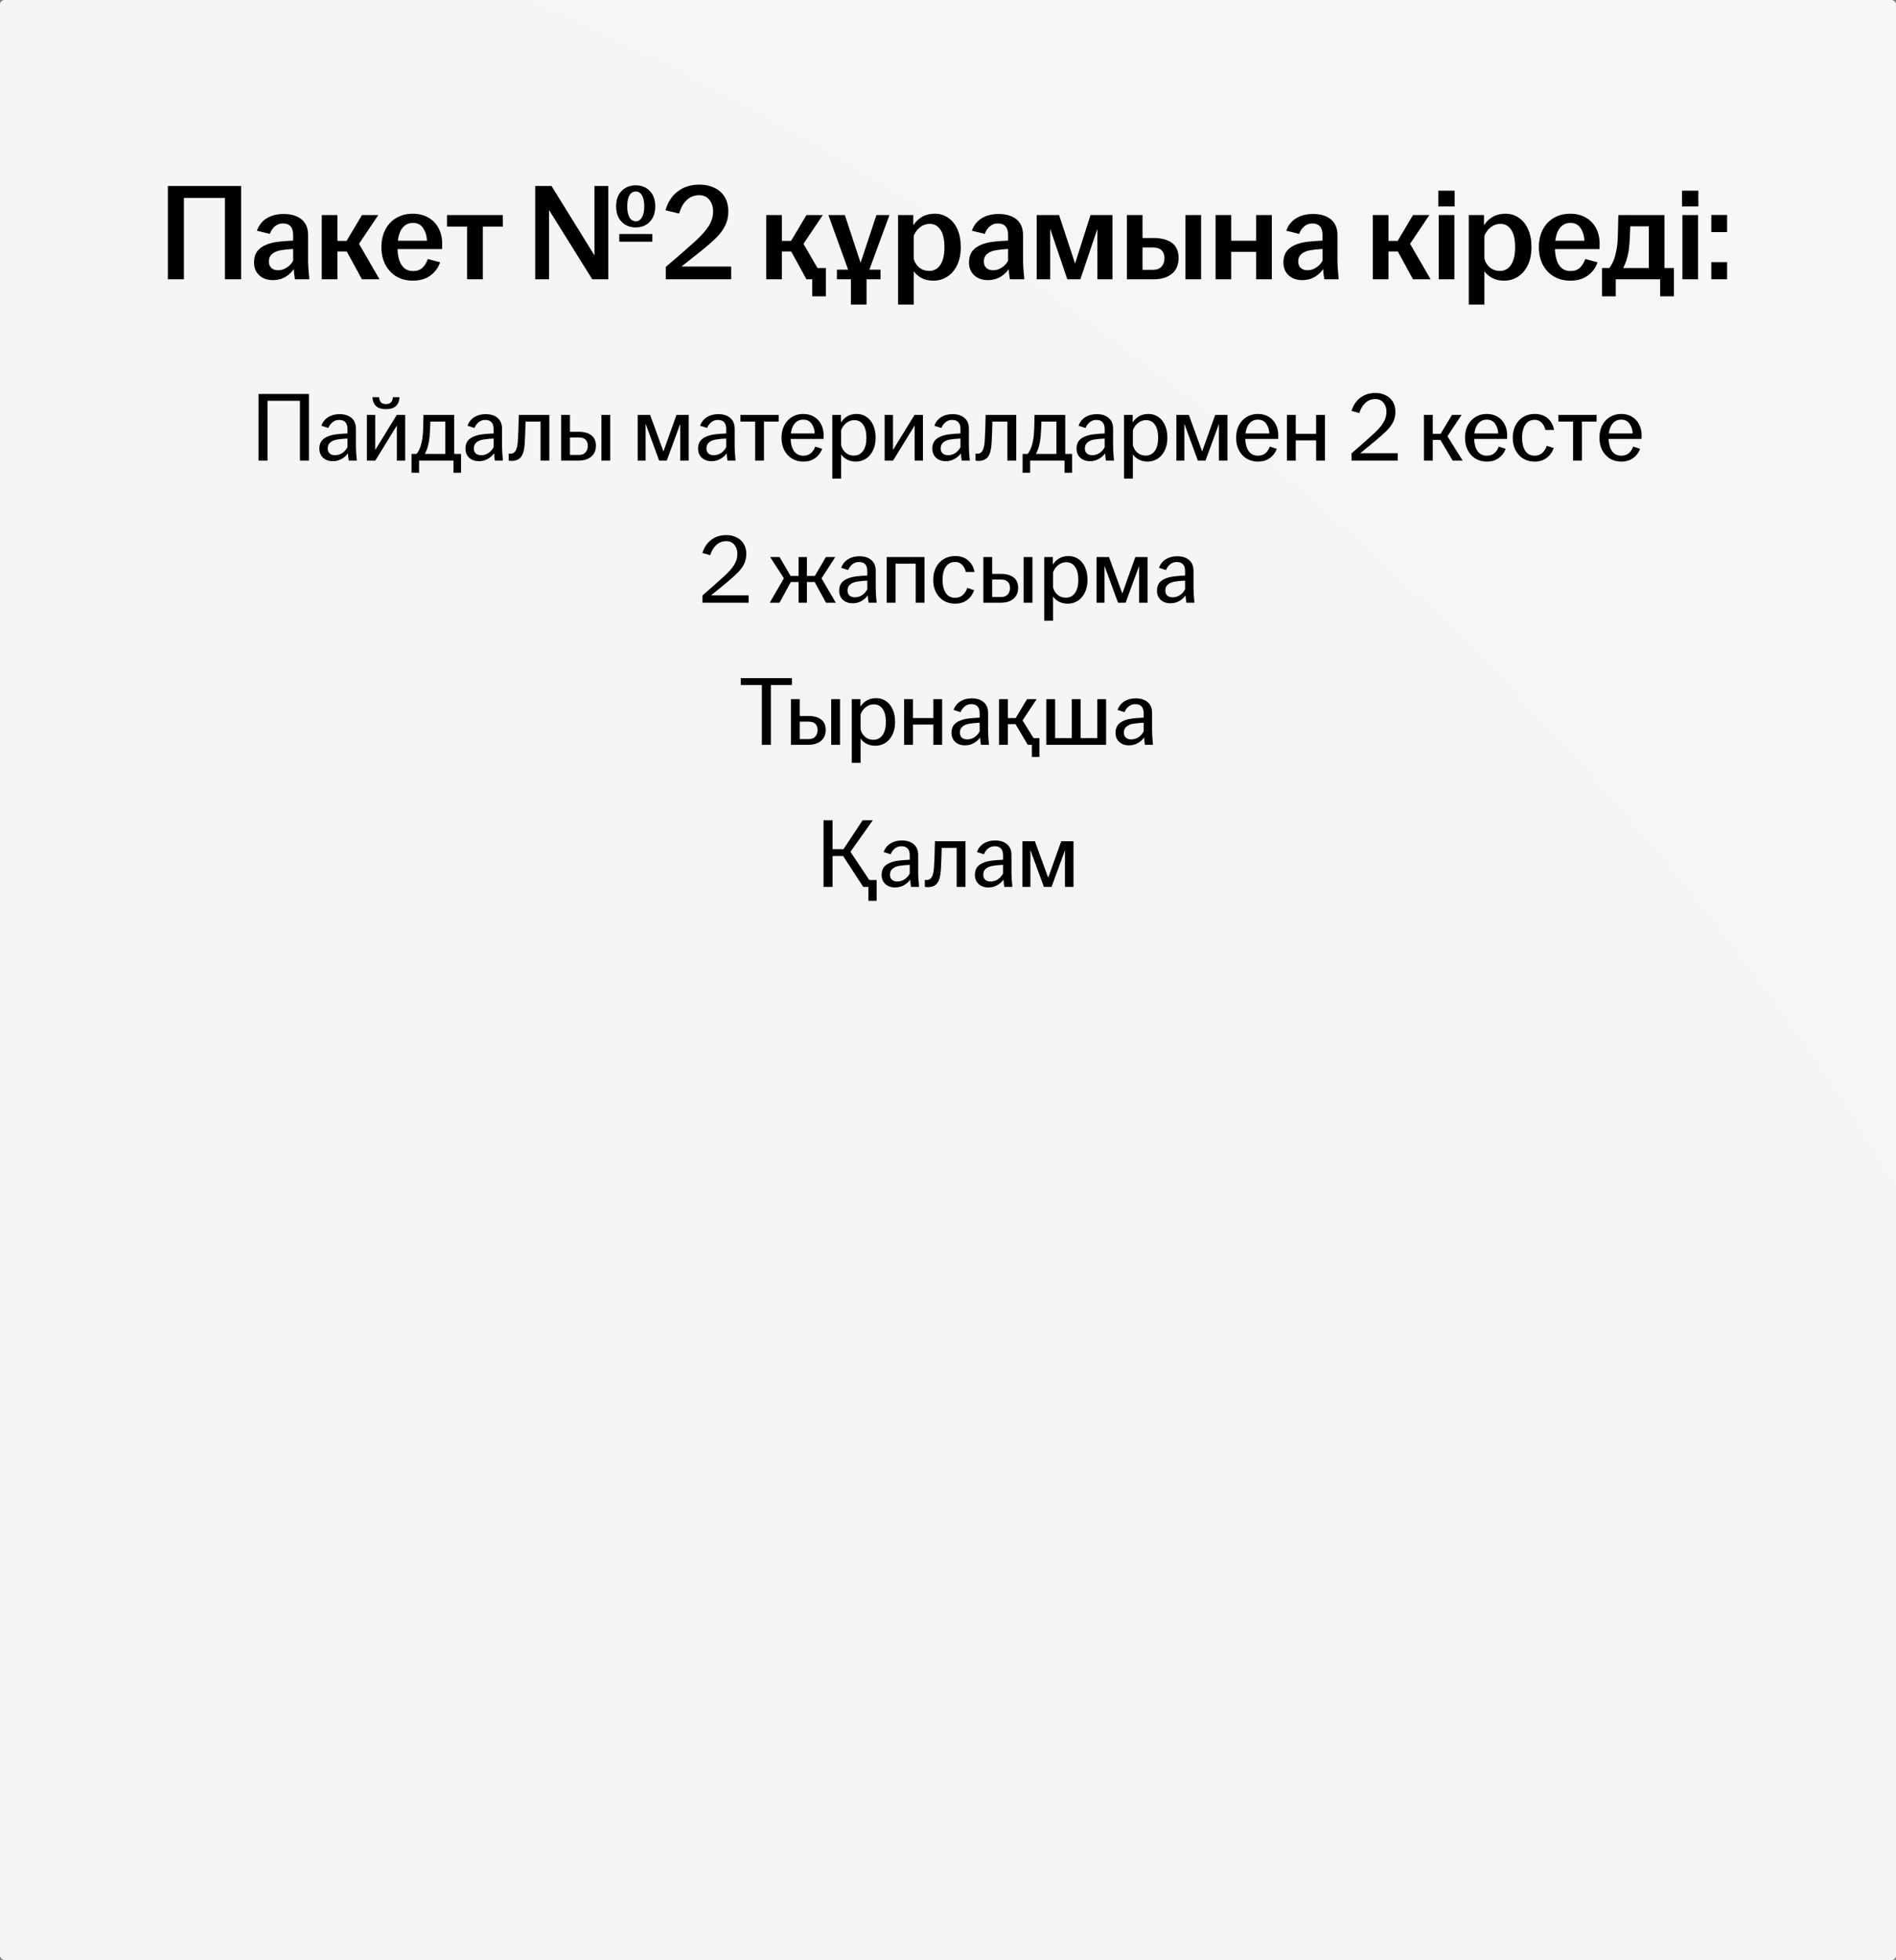
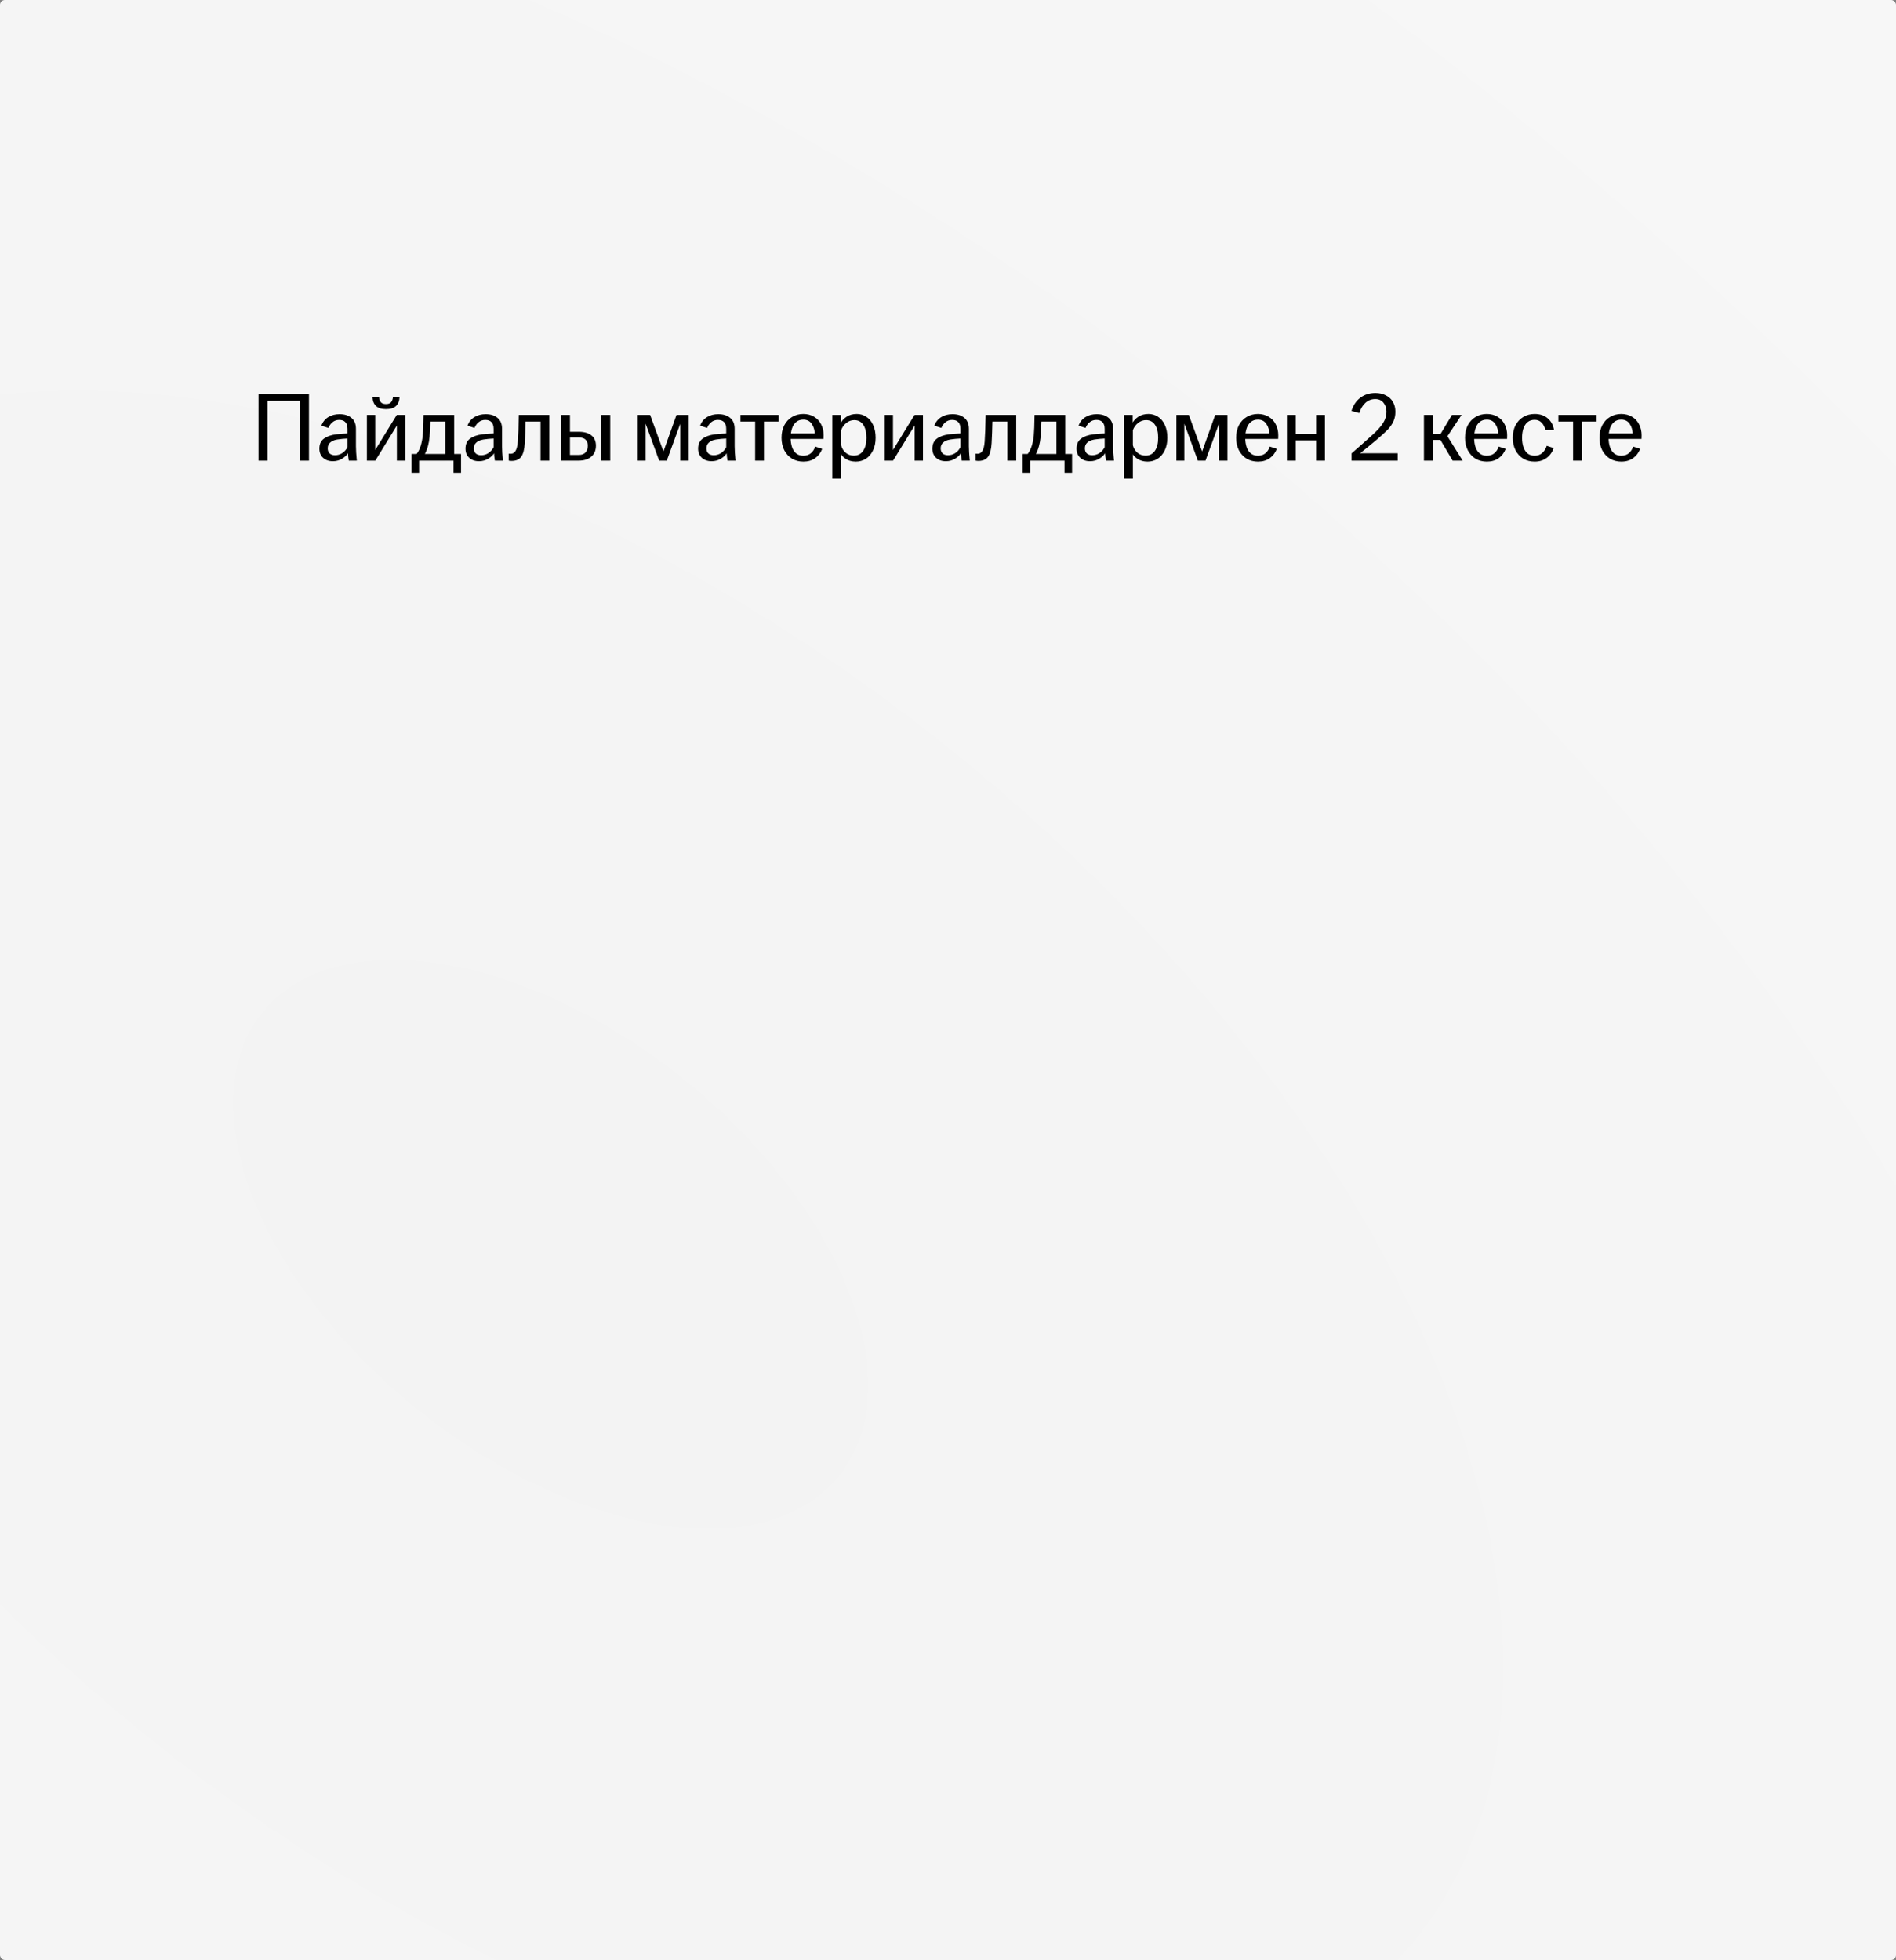
<svg xmlns="http://www.w3.org/2000/svg" width="387" height="400" viewBox="0 0 387 400" fill="none">
  <rect x="0" y="0" width="387" height="400" fill="#808080" stroke="none" />
  <g clip-path="url(#clip0_7317_14595)">
-     <rect width="387" height="400" rx="1" fill="url(#paint0_radial_7317_14595)" />
    <rect width="387" height="400" rx="1" fill="url(#paint1_radial_7317_14595)" />
-     <path d="M34.264 37.96H49.216V57H45.912V40.396H37.54V57H34.264V37.96ZM55.717 57.168C54.56 57.168 53.626 56.841 52.917 56.188C52.208 55.516 51.853 54.639 51.853 53.556C51.853 52.268 52.292 51.288 53.169 50.616C54.046 49.944 55.278 49.515 56.865 49.328C57.854 49.216 58.844 49.141 59.833 49.104V47.928C59.833 47.144 59.656 46.565 59.301 46.192C58.946 45.8 58.433 45.604 57.761 45.604C57.126 45.604 56.576 45.8 56.109 46.192C55.642 46.584 55.297 47.097 55.073 47.732L52.441 47.088C52.833 45.968 53.505 45.119 54.457 44.54C55.409 43.961 56.557 43.672 57.901 43.672C59.432 43.672 60.645 44.036 61.541 44.764C62.437 45.492 62.885 46.565 62.885 47.984V53.052C62.885 54.023 62.969 55.339 63.137 57H60.197C60.048 56.123 59.964 55.329 59.945 54.62H60.141C59.749 55.329 59.161 55.936 58.377 56.44C57.593 56.925 56.706 57.168 55.717 57.168ZM56.753 55.152C57.388 55.152 57.976 54.975 58.517 54.62C59.077 54.265 59.516 53.799 59.833 53.22V50.812C59.012 50.849 58.19 50.933 57.369 51.064C56.566 51.195 55.95 51.456 55.521 51.848C55.092 52.221 54.877 52.725 54.877 53.36C54.877 53.92 55.045 54.359 55.381 54.676C55.717 54.993 56.174 55.152 56.753 55.152ZM65.675 43.896H68.867V49.16H70.743L73.879 43.896H77.211L72.871 50.364L73.095 49.44L77.463 57H73.879L70.771 51.316H68.867V57H65.675V43.896ZM84.265 57.28C83.014 57.28 81.904 57 80.933 56.44C79.962 55.861 79.206 55.059 78.665 54.032C78.124 53.005 77.853 51.811 77.853 50.448C77.853 49.067 78.124 47.863 78.665 46.836C79.206 45.809 79.962 45.016 80.933 44.456C81.904 43.896 83.014 43.616 84.265 43.616C85.422 43.616 86.458 43.868 87.373 44.372C88.288 44.876 88.997 45.595 89.501 46.528C90.005 47.461 90.257 48.544 90.257 49.776C90.257 50.261 90.248 50.616 90.229 50.84H80.233V49.132H87.485L87.121 49.972C87.14 49.804 87.149 49.608 87.149 49.384C87.149 48.32 86.906 47.405 86.421 46.64C85.954 45.875 85.245 45.492 84.293 45.492C83.584 45.492 82.986 45.707 82.501 46.136C82.034 46.547 81.689 47.125 81.465 47.872C81.241 48.619 81.129 49.477 81.129 50.448C81.129 51.4 81.241 52.249 81.465 52.996C81.689 53.724 82.034 54.293 82.501 54.704C82.986 55.115 83.584 55.32 84.293 55.32C85.096 55.32 85.74 55.096 86.225 54.648C86.71 54.181 87.074 53.584 87.317 52.856L89.837 53.528C89.445 54.667 88.764 55.581 87.793 56.272C86.841 56.944 85.665 57.28 84.265 57.28ZM95.332 46.248H91.244V43.896H102.64V46.248H98.552V57H95.332V46.248ZM109.241 37.96H112.573L122.261 53.612H121.337V37.96H124.165V57H120.889L111.313 41.656H112.069V57H109.241V37.96ZM126.405 47.76H133.153V49.328H126.405V47.76ZM129.765 46.416C128.607 46.416 127.646 46.033 126.881 45.268C126.134 44.503 125.761 43.448 125.761 42.104C125.761 40.76 126.134 39.715 126.881 38.968C127.646 38.203 128.607 37.82 129.765 37.82C130.941 37.82 131.893 38.203 132.621 38.968C133.367 39.715 133.741 40.76 133.741 42.104C133.741 43.448 133.367 44.503 132.621 45.268C131.893 46.033 130.941 46.416 129.765 46.416ZM129.765 45.156C130.306 45.156 130.726 44.895 131.025 44.372C131.342 43.849 131.501 43.093 131.501 42.104C131.501 41.115 131.342 40.368 131.025 39.864C130.726 39.341 130.306 39.08 129.765 39.08C129.223 39.08 128.794 39.341 128.477 39.864C128.178 40.368 128.029 41.115 128.029 42.104C128.029 43.093 128.178 43.849 128.477 44.372C128.794 44.895 129.223 45.156 129.765 45.156ZM135.892 54.48C137.964 52.725 139.914 51.027 141.744 49.384C143.106 48.152 144.077 47.069 144.656 46.136C145.253 45.184 145.552 44.185 145.552 43.14C145.552 42.188 145.3 41.404 144.796 40.788C144.292 40.153 143.601 39.836 142.724 39.836C141.716 39.836 140.857 40.172 140.148 40.844C139.457 41.497 138.953 42.412 138.636 43.588L135.836 42.916C136.302 41.255 137.142 39.967 138.356 39.052C139.569 38.137 141.034 37.68 142.752 37.68C143.928 37.68 144.964 37.904 145.86 38.352C146.756 38.781 147.446 39.407 147.932 40.228C148.417 41.049 148.66 42.02 148.66 43.14C148.66 44.167 148.464 45.091 148.072 45.912C147.698 46.733 147.148 47.527 146.42 48.292C145.692 49.039 144.665 49.953 143.34 51.036C142.014 52.1 140.353 53.416 138.356 54.984V54.396H149.248V57H135.892V54.48ZM156.402 43.896H159.594V49.16H161.47L164.606 43.896H167.938L163.598 50.364L163.822 49.44L168.19 57H164.606L161.498 51.316H159.594V57H156.402V43.896ZM165.782 57H164.606L166.006 54.704H168.582V60.472H165.782V57ZM173.68 56.608L169.088 43.896H172.448L176.228 55.376H175.08L178.888 43.896H181.548L176.872 56.608V62.152H173.68V56.608ZM170.824 55.04H179.728V57H170.824V55.04ZM183.308 43.896H186.416V46.444H186.164C186.556 45.623 187.144 44.951 187.928 44.428C188.731 43.887 189.702 43.616 190.84 43.616C191.811 43.616 192.698 43.887 193.5 44.428C194.303 44.951 194.938 45.725 195.404 46.752C195.871 47.779 196.104 49.011 196.104 50.448C196.104 51.885 195.852 53.117 195.348 54.144C194.844 55.171 194.163 55.955 193.304 56.496C192.464 57.019 191.531 57.28 190.504 57.28C189.44 57.28 188.516 57.028 187.732 56.524C186.948 56.001 186.407 55.367 186.108 54.62H186.5V62.152H183.308V43.896ZM189.636 55.292C190.626 55.292 191.391 54.881 191.932 54.06C192.492 53.22 192.772 52.016 192.772 50.448C192.772 48.88 192.502 47.695 191.96 46.892C191.438 46.089 190.7 45.688 189.748 45.688C189.039 45.688 188.386 45.921 187.788 46.388C187.21 46.836 186.78 47.415 186.5 48.124V52.828C186.706 53.556 187.088 54.153 187.648 54.62C188.227 55.068 188.89 55.292 189.636 55.292ZM201.651 57.168C200.493 57.168 199.56 56.841 198.851 56.188C198.141 55.516 197.787 54.639 197.787 53.556C197.787 52.268 198.225 51.288 199.103 50.616C199.98 49.944 201.212 49.515 202.799 49.328C203.788 49.216 204.777 49.141 205.767 49.104V47.928C205.767 47.144 205.589 46.565 205.235 46.192C204.88 45.8 204.367 45.604 203.695 45.604C203.06 45.604 202.509 45.8 202.043 46.192C201.576 46.584 201.231 47.097 201.007 47.732L198.375 47.088C198.767 45.968 199.439 45.119 200.391 44.54C201.343 43.961 202.491 43.672 203.835 43.672C205.365 43.672 206.579 44.036 207.475 44.764C208.371 45.492 208.819 46.565 208.819 47.984V53.052C208.819 54.023 208.903 55.339 209.071 57H206.131C205.981 56.123 205.897 55.329 205.879 54.62H206.075C205.683 55.329 205.095 55.936 204.311 56.44C203.527 56.925 202.64 57.168 201.651 57.168ZM202.687 55.152C203.321 55.152 203.909 54.975 204.451 54.62C205.011 54.265 205.449 53.799 205.767 53.22V50.812C204.945 50.849 204.124 50.933 203.303 51.064C202.5 51.195 201.884 51.456 201.455 51.848C201.025 52.221 200.811 52.725 200.811 53.36C200.811 53.92 200.979 54.359 201.315 54.676C201.651 54.993 202.108 55.152 202.687 55.152ZM211.609 43.896H216.173L220.009 55.516H218.889L222.585 43.896H227.065V57H223.985V45.24H224.489L220.513 57H217.853L213.933 45.436H214.353V57H211.609V43.896ZM230.011 43.896H233.203V48.572H235.443C237.067 48.572 238.327 48.908 239.223 49.58C240.119 50.252 240.567 51.279 240.567 52.66C240.567 54.06 240.11 55.133 239.195 55.88C238.281 56.627 237.03 57 235.443 57H230.011V43.896ZM235.331 55.068C236.097 55.068 236.675 54.853 237.067 54.424C237.478 53.995 237.683 53.416 237.683 52.688C237.683 51.979 237.478 51.437 237.067 51.064C236.675 50.691 236.097 50.504 235.331 50.504H233.203V55.068H235.331ZM241.967 43.896H245.159V57H241.967V43.896ZM248.113 43.896H251.305V49.132H256.401V43.896H259.593V57H256.401V51.4H251.305V57H248.113V43.896ZM265.826 57.168C264.669 57.168 263.736 56.841 263.026 56.188C262.317 55.516 261.962 54.639 261.962 53.556C261.962 52.268 262.401 51.288 263.278 50.616C264.156 49.944 265.388 49.515 266.974 49.328C267.964 49.216 268.953 49.141 269.942 49.104V47.928C269.942 47.144 269.765 46.565 269.41 46.192C269.056 45.8 268.542 45.604 267.87 45.604C267.236 45.604 266.685 45.8 266.218 46.192C265.752 46.584 265.406 47.097 265.182 47.732L262.55 47.088C262.942 45.968 263.614 45.119 264.566 44.54C265.518 43.961 266.666 43.672 268.01 43.672C269.541 43.672 270.754 44.036 271.65 44.764C272.546 45.492 272.994 46.565 272.994 47.984V53.052C272.994 54.023 273.078 55.339 273.246 57H270.306C270.157 56.123 270.073 55.329 270.054 54.62H270.25C269.858 55.329 269.27 55.936 268.486 56.44C267.702 56.925 266.816 57.168 265.826 57.168ZM266.862 55.152C267.497 55.152 268.085 54.975 268.626 54.62C269.186 54.265 269.625 53.799 269.942 53.22V50.812C269.121 50.849 268.3 50.933 267.478 51.064C266.676 51.195 266.06 51.456 265.63 51.848C265.201 52.221 264.986 52.725 264.986 53.36C264.986 53.92 265.154 54.359 265.49 54.676C265.826 54.993 266.284 55.152 266.862 55.152ZM280.214 43.896H283.406V49.16H285.282L288.418 43.896H291.75L287.41 50.364L287.634 49.44L292.002 57H288.418L285.31 51.316H283.406V57H280.214V43.896ZM293.668 43.896H296.86V57H293.668V43.896ZM293.584 38.912H296.916V42.132H293.584V38.912ZM299.793 43.896H302.901V46.444H302.649C303.041 45.623 303.629 44.951 304.413 44.428C305.215 43.887 306.186 43.616 307.325 43.616C308.295 43.616 309.182 43.887 309.985 44.428C310.787 44.951 311.422 45.725 311.889 46.752C312.355 47.779 312.589 49.011 312.589 50.448C312.589 51.885 312.337 53.117 311.833 54.144C311.329 55.171 310.647 55.955 309.789 56.496C308.949 57.019 308.015 57.28 306.989 57.28C305.925 57.28 305.001 57.028 304.217 56.524C303.433 56.001 302.891 55.367 302.593 54.62H302.985V62.152H299.793V43.896ZM306.121 55.292C307.11 55.292 307.875 54.881 308.417 54.06C308.977 53.22 309.257 52.016 309.257 50.448C309.257 48.88 308.986 47.695 308.445 46.892C307.922 46.089 307.185 45.688 306.233 45.688C305.523 45.688 304.87 45.921 304.273 46.388C303.694 46.836 303.265 47.415 302.985 48.124V52.828C303.19 53.556 303.573 54.153 304.133 54.62C304.711 55.068 305.374 55.292 306.121 55.292ZM320.515 57.28C319.264 57.28 318.154 57 317.183 56.44C316.212 55.861 315.456 55.059 314.915 54.032C314.374 53.005 314.103 51.811 314.103 50.448C314.103 49.067 314.374 47.863 314.915 46.836C315.456 45.809 316.212 45.016 317.183 44.456C318.154 43.896 319.264 43.616 320.515 43.616C321.672 43.616 322.708 43.868 323.623 44.372C324.538 44.876 325.247 45.595 325.751 46.528C326.255 47.461 326.507 48.544 326.507 49.776C326.507 50.261 326.498 50.616 326.479 50.84H316.483V49.132H323.735L323.371 49.972C323.39 49.804 323.399 49.608 323.399 49.384C323.399 48.32 323.156 47.405 322.671 46.64C322.204 45.875 321.495 45.492 320.543 45.492C319.834 45.492 319.236 45.707 318.751 46.136C318.284 46.547 317.939 47.125 317.715 47.872C317.491 48.619 317.379 49.477 317.379 50.448C317.379 51.4 317.491 52.249 317.715 52.996C317.939 53.724 318.284 54.293 318.751 54.704C319.236 55.115 319.834 55.32 320.543 55.32C321.346 55.32 321.99 55.096 322.475 54.648C322.96 54.181 323.324 53.584 323.567 52.856L326.087 53.528C325.695 54.667 325.014 55.581 324.043 56.272C323.091 56.944 321.915 57.28 320.515 57.28ZM326.995 54.704H328.479C328.946 54.107 329.31 53.388 329.571 52.548C329.833 51.689 330.019 50.756 330.131 49.748C330.187 49.113 330.225 48.301 330.243 47.312C330.281 46.323 330.309 45.184 330.327 43.896H339.735V54.704H341.667V60.472H338.867V57H329.795V60.472H326.995V54.704ZM336.543 54.704V46.192H332.763C332.745 46.808 332.717 47.452 332.679 48.124C332.661 48.777 332.623 49.412 332.567 50.028C332.399 51.895 331.979 53.453 331.307 54.704H336.543ZM343.406 43.896H346.598V57H343.406V43.896ZM343.322 38.912H346.654V42.132H343.322V38.912ZM349.307 53.5H352.527V57H349.307V53.5ZM349.307 43.868H352.527V47.368H349.307V43.868Z" fill="black" />
    <path d="M52.761 80.4H63.061V94H61.221V81.8H54.601V94H52.761V80.4ZM67.947 94.12C67.12 94.12 66.454 93.887 65.947 93.42C65.44 92.953 65.187 92.333 65.187 91.56C65.187 90.667 65.487 89.993 66.087 89.54C66.7 89.073 67.54 88.773 68.607 88.64C69.42 88.547 70.194 88.487 70.927 88.46V87.54C70.927 86.927 70.78 86.467 70.487 86.16C70.207 85.853 69.787 85.7 69.227 85.7C68.707 85.7 68.26 85.853 67.887 86.16C67.513 86.453 67.227 86.847 67.027 87.34L65.587 86.88C65.88 86.107 66.353 85.52 67.007 85.12C67.66 84.72 68.427 84.52 69.307 84.52C70.32 84.52 71.127 84.773 71.727 85.28C72.34 85.787 72.647 86.533 72.647 87.52V91.08C72.647 91.76 72.707 92.733 72.827 94H71.187C71.08 93.347 71.02 92.773 71.007 92.28H71.147C70.88 92.787 70.454 93.22 69.867 93.58C69.293 93.94 68.653 94.12 67.947 94.12ZM68.387 92.9C68.92 92.9 69.413 92.753 69.867 92.46C70.32 92.153 70.674 91.753 70.927 91.26V89.5C70.22 89.527 69.52 89.593 68.827 89.7C68.2 89.807 67.72 90.013 67.387 90.32C67.053 90.613 66.887 91.007 66.887 91.5C66.887 91.94 67.02 92.287 67.287 92.54C67.553 92.78 67.92 92.9 68.387 92.9ZM74.885 84.68H76.585V91.84L80.986 84.68H82.706V94H81.005V86.84L76.606 94H74.885V84.68ZM78.785 83.5C77.879 83.5 77.199 83.287 76.746 82.86C76.292 82.42 76.052 81.82 76.025 81.06H77.365C77.419 81.527 77.552 81.88 77.766 82.12C77.992 82.347 78.332 82.46 78.785 82.46C79.239 82.46 79.572 82.347 79.785 82.12C80.012 81.88 80.152 81.527 80.206 81.06H81.546C81.519 81.82 81.279 82.42 80.826 82.86C80.372 83.287 79.692 83.5 78.785 83.5ZM84 92.64H85.04C85.387 92.187 85.66 91.647 85.86 91.02C86.06 90.38 86.2 89.687 86.28 88.94C86.32 88.513 86.354 87.947 86.38 87.24C86.407 86.52 86.427 85.667 86.44 84.68H92.7V92.64H94.1V96.48H92.56V94H85.54V96.48H84V92.64ZM90.9 92.64V86.04H87.84C87.827 86.56 87.807 87.093 87.78 87.64C87.754 88.187 87.72 88.693 87.68 89.16C87.547 90.533 87.227 91.693 86.72 92.64H90.9ZM97.771 94.12C96.944 94.12 96.278 93.887 95.771 93.42C95.264 92.953 95.011 92.333 95.011 91.56C95.011 90.667 95.311 89.993 95.911 89.54C96.524 89.073 97.364 88.773 98.431 88.64C99.244 88.547 100.018 88.487 100.751 88.46V87.54C100.751 86.927 100.604 86.467 100.311 86.16C100.031 85.853 99.611 85.7 99.051 85.7C98.531 85.7 98.084 85.853 97.711 86.16C97.338 86.453 97.051 86.847 96.851 87.34L95.411 86.88C95.704 86.107 96.178 85.52 96.831 85.12C97.484 84.72 98.251 84.52 99.131 84.52C100.144 84.52 100.951 84.773 101.551 85.28C102.164 85.787 102.471 86.533 102.471 87.52V91.08C102.471 91.76 102.531 92.733 102.651 94H101.011C100.904 93.347 100.844 92.773 100.831 92.28H100.971C100.704 92.787 100.278 93.22 99.691 93.58C99.118 93.94 98.478 94.12 97.771 94.12ZM98.211 92.9C98.744 92.9 99.238 92.753 99.691 92.46C100.144 92.153 100.498 91.753 100.751 91.26V89.5C100.044 89.527 99.344 89.593 98.651 89.7C98.024 89.807 97.544 90.013 97.211 90.32C96.878 90.613 96.711 91.007 96.711 91.5C96.711 91.94 96.844 92.287 97.111 92.54C97.378 92.78 97.744 92.9 98.211 92.9ZM104.41 94.06C104.25 94.06 104.056 94.04 103.83 94V92.58C103.91 92.593 104.05 92.6 104.25 92.6C104.65 92.6 104.97 92.413 105.21 92.04C105.463 91.653 105.623 91.02 105.69 90.14C105.783 88.887 105.85 87.067 105.89 84.68H112.13V94H110.33V86.04H107.27C107.243 87.493 107.19 88.953 107.11 90.42C107.043 91.687 106.803 92.613 106.39 93.2C105.976 93.773 105.316 94.06 104.41 94.06ZM114.534 84.68H116.334V88.12H118.114C119.221 88.12 120.081 88.36 120.694 88.84C121.321 89.307 121.634 90.013 121.634 90.96C121.634 91.92 121.314 92.667 120.674 93.2C120.047 93.733 119.194 94 118.114 94H114.534V84.68ZM118.154 92.84C118.741 92.84 119.187 92.673 119.494 92.34C119.814 91.993 119.974 91.54 119.974 90.98C119.974 90.433 119.821 90.013 119.514 89.72C119.207 89.427 118.754 89.28 118.154 89.28H116.334V92.84H118.154ZM122.754 84.68H124.554V94H122.754V84.68ZM130.159 84.68H132.699L135.759 93.08H135.079L138.079 84.68H140.579V94H138.839V85.64H139.159L136.099 94H134.539L131.519 85.76H131.779V94H130.159V84.68ZM145.251 94.12C144.425 94.12 143.758 93.887 143.251 93.42C142.745 92.953 142.491 92.333 142.491 91.56C142.491 90.667 142.791 89.993 143.391 89.54C144.005 89.073 144.845 88.773 145.911 88.64C146.725 88.547 147.498 88.487 148.231 88.46V87.54C148.231 86.927 148.085 86.467 147.791 86.16C147.511 85.853 147.091 85.7 146.531 85.7C146.011 85.7 145.565 85.853 145.191 86.16C144.818 86.453 144.531 86.847 144.331 87.34L142.891 86.88C143.185 86.107 143.658 85.52 144.311 85.12C144.965 84.72 145.731 84.52 146.611 84.52C147.625 84.52 148.431 84.773 149.031 85.28C149.645 85.787 149.951 86.533 149.951 87.52V91.08C149.951 91.76 150.011 92.733 150.131 94H148.491C148.385 93.347 148.325 92.773 148.311 92.28H148.451C148.185 92.787 147.758 93.22 147.171 93.58C146.598 93.94 145.958 94.12 145.251 94.12ZM145.691 92.9C146.225 92.9 146.718 92.753 147.171 92.46C147.625 92.153 147.978 91.753 148.231 91.26V89.5C147.525 89.527 146.825 89.593 146.131 89.7C145.505 89.807 145.025 90.013 144.691 90.32C144.358 90.613 144.191 91.007 144.191 91.5C144.191 91.94 144.325 92.287 144.591 92.54C144.858 92.78 145.225 92.9 145.691 92.9ZM154.134 86.04H151.134V84.68H158.934V86.04H155.934V94H154.134V86.04ZM163.979 94.2C163.113 94.2 162.339 94 161.659 93.6C160.993 93.187 160.466 92.613 160.079 91.88C159.706 91.147 159.519 90.3 159.519 89.34C159.519 88.38 159.706 87.533 160.079 86.8C160.466 86.067 160.993 85.5 161.659 85.1C162.339 84.687 163.106 84.48 163.959 84.48C164.786 84.48 165.513 84.667 166.139 85.04C166.779 85.413 167.266 85.933 167.599 86.6C167.946 87.253 168.119 88 168.119 88.84C168.119 89.213 168.113 89.46 168.099 89.58H160.779V88.46H166.559L166.299 89.02C166.299 88.873 166.299 88.733 166.299 88.6C166.299 87.813 166.099 87.127 165.699 86.54C165.313 85.94 164.733 85.64 163.959 85.64C163.386 85.64 162.906 85.8 162.519 86.12C162.133 86.44 161.846 86.88 161.659 87.44C161.473 88 161.379 88.633 161.379 89.34C161.379 90.047 161.473 90.68 161.659 91.24C161.846 91.787 162.133 92.22 162.519 92.54C162.906 92.847 163.386 93 163.959 93C164.599 93 165.119 92.827 165.519 92.48C165.919 92.133 166.213 91.687 166.399 91.14L167.819 91.6C167.526 92.387 167.046 93.02 166.379 93.5C165.726 93.967 164.926 94.2 163.979 94.2ZM169.886 84.68H171.646V86.6H171.446C171.739 85.973 172.172 85.467 172.746 85.08C173.332 84.68 174.046 84.48 174.886 84.48C175.592 84.48 176.239 84.673 176.826 85.06C177.412 85.433 177.872 85.987 178.206 86.72C178.552 87.453 178.726 88.327 178.726 89.34C178.726 90.353 178.539 91.227 178.166 91.96C177.806 92.693 177.319 93.253 176.706 93.64C176.092 94.013 175.419 94.2 174.686 94.2C173.872 94.2 173.166 94 172.566 93.6C171.979 93.2 171.592 92.713 171.406 92.14H171.686V97.68H169.886V84.68ZM174.286 92.98C175.086 92.98 175.712 92.66 176.166 92.02C176.619 91.38 176.846 90.487 176.846 89.34C176.846 88.193 176.626 87.307 176.186 86.68C175.759 86.053 175.152 85.74 174.366 85.74C173.766 85.74 173.219 85.94 172.726 86.34C172.246 86.727 171.899 87.213 171.686 87.8V90.88C171.846 91.493 172.159 92 172.626 92.4C173.092 92.787 173.646 92.98 174.286 92.98ZM180.569 84.68H182.269V91.84L186.669 84.68H188.389V94H186.689V86.84L182.289 94H180.569V84.68ZM193.064 94.12C192.237 94.12 191.571 93.887 191.064 93.42C190.557 92.953 190.304 92.333 190.304 91.56C190.304 90.667 190.604 89.993 191.204 89.54C191.817 89.073 192.657 88.773 193.724 88.64C194.537 88.547 195.311 88.487 196.044 88.46V87.54C196.044 86.927 195.897 86.467 195.604 86.16C195.324 85.853 194.904 85.7 194.344 85.7C193.824 85.7 193.377 85.853 193.004 86.16C192.631 86.453 192.344 86.847 192.144 87.34L190.704 86.88C190.997 86.107 191.471 85.52 192.124 85.12C192.777 84.72 193.544 84.52 194.424 84.52C195.437 84.52 196.244 84.773 196.844 85.28C197.457 85.787 197.764 86.533 197.764 87.52V91.08C197.764 91.76 197.824 92.733 197.944 94H196.304C196.197 93.347 196.137 92.773 196.124 92.28H196.264C195.997 92.787 195.571 93.22 194.984 93.58C194.411 93.94 193.771 94.12 193.064 94.12ZM193.504 92.9C194.037 92.9 194.531 92.753 194.984 92.46C195.437 92.153 195.791 91.753 196.044 91.26V89.5C195.337 89.527 194.637 89.593 193.944 89.7C193.317 89.807 192.837 90.013 192.504 90.32C192.171 90.613 192.004 91.007 192.004 91.5C192.004 91.94 192.137 92.287 192.404 92.54C192.671 92.78 193.037 92.9 193.504 92.9ZM199.703 94.06C199.543 94.06 199.349 94.04 199.123 94V92.58C199.203 92.593 199.343 92.6 199.543 92.6C199.943 92.6 200.263 92.413 200.503 92.04C200.756 91.653 200.916 91.02 200.983 90.14C201.076 88.887 201.143 87.067 201.183 84.68H207.423V94H205.623V86.04H202.563C202.536 87.493 202.483 88.953 202.403 90.42C202.336 91.687 202.096 92.613 201.683 93.2C201.269 93.773 200.609 94.06 199.703 94.06ZM208.727 92.64H209.767C210.114 92.187 210.387 91.647 210.587 91.02C210.787 90.38 210.927 89.687 211.007 88.94C211.047 88.513 211.08 87.947 211.107 87.24C211.134 86.52 211.154 85.667 211.167 84.68H217.427V92.64H218.827V96.48H217.287V94H210.267V96.48H208.727V92.64ZM215.627 92.64V86.04H212.567C212.554 86.56 212.534 87.093 212.507 87.64C212.48 88.187 212.447 88.693 212.407 89.16C212.274 90.533 211.954 91.693 211.447 92.64H215.627ZM222.498 94.12C221.671 94.12 221.004 93.887 220.498 93.42C219.991 92.953 219.738 92.333 219.738 91.56C219.738 90.667 220.038 89.993 220.638 89.54C221.251 89.073 222.091 88.773 223.158 88.64C223.971 88.547 224.744 88.487 225.478 88.46V87.54C225.478 86.927 225.331 86.467 225.038 86.16C224.758 85.853 224.338 85.7 223.778 85.7C223.258 85.7 222.811 85.853 222.438 86.16C222.064 86.453 221.778 86.847 221.578 87.34L220.138 86.88C220.431 86.107 220.904 85.52 221.558 85.12C222.211 84.72 222.978 84.52 223.858 84.52C224.871 84.52 225.678 84.773 226.278 85.28C226.891 85.787 227.198 86.533 227.198 87.52V91.08C227.198 91.76 227.258 92.733 227.378 94H225.738C225.631 93.347 225.571 92.773 225.558 92.28H225.698C225.431 92.787 225.004 93.22 224.418 93.58C223.844 93.94 223.204 94.12 222.498 94.12ZM222.938 92.9C223.471 92.9 223.964 92.753 224.418 92.46C224.871 92.153 225.224 91.753 225.478 91.26V89.5C224.771 89.527 224.071 89.593 223.378 89.7C222.751 89.807 222.271 90.013 221.938 90.32C221.604 90.613 221.438 91.007 221.438 91.5C221.438 91.94 221.571 92.287 221.838 92.54C222.104 92.78 222.471 92.9 222.938 92.9ZM229.436 84.68H231.196V86.6H230.996C231.29 85.973 231.723 85.467 232.296 85.08C232.883 84.68 233.596 84.48 234.436 84.48C235.143 84.48 235.79 84.673 236.376 85.06C236.963 85.433 237.423 85.987 237.756 86.72C238.103 87.453 238.276 88.327 238.276 89.34C238.276 90.353 238.09 91.227 237.716 91.96C237.356 92.693 236.87 93.253 236.256 93.64C235.643 94.013 234.97 94.2 234.236 94.2C233.423 94.2 232.716 94 232.116 93.6C231.53 93.2 231.143 92.713 230.956 92.14H231.236V97.68H229.436V84.68ZM233.836 92.98C234.636 92.98 235.263 92.66 235.716 92.02C236.17 91.38 236.396 90.487 236.396 89.34C236.396 88.193 236.176 87.307 235.736 86.68C235.31 86.053 234.703 85.74 233.916 85.74C233.316 85.74 232.77 85.94 232.276 86.34C231.796 86.727 231.45 87.213 231.236 87.8V90.88C231.396 91.493 231.71 92 232.176 92.4C232.643 92.787 233.196 92.98 233.836 92.98ZM240.12 84.68H242.66L245.72 93.08H245.04L248.04 84.68H250.54V94H248.8V85.64H249.12L246.06 94H244.5L241.48 85.76H241.74V94H240.12V84.68ZM256.772 94.2C255.906 94.2 255.132 94 254.452 93.6C253.786 93.187 253.259 92.613 252.872 91.88C252.499 91.147 252.312 90.3 252.312 89.34C252.312 88.38 252.499 87.533 252.872 86.8C253.259 86.067 253.786 85.5 254.452 85.1C255.132 84.687 255.899 84.48 256.752 84.48C257.579 84.48 258.306 84.667 258.932 85.04C259.572 85.413 260.059 85.933 260.392 86.6C260.739 87.253 260.912 88 260.912 88.84C260.912 89.213 260.906 89.46 260.892 89.58H253.572V88.46H259.352L259.092 89.02C259.092 88.873 259.092 88.733 259.092 88.6C259.092 87.813 258.892 87.127 258.492 86.54C258.106 85.94 257.526 85.64 256.752 85.64C256.179 85.64 255.699 85.8 255.312 86.12C254.926 86.44 254.639 86.88 254.452 87.44C254.266 88 254.172 88.633 254.172 89.34C254.172 90.047 254.266 90.68 254.452 91.24C254.639 91.787 254.926 92.22 255.312 92.54C255.699 92.847 256.179 93 256.752 93C257.392 93 257.912 92.827 258.312 92.48C258.712 92.133 259.006 91.687 259.192 91.14L260.612 91.6C260.319 92.387 259.839 93.02 259.172 93.5C258.519 93.967 257.719 94.2 256.772 94.2ZM262.679 84.68H264.479V88.54H268.639V84.68H270.439V94H268.639V89.88H264.479V94H262.679V84.68ZM275.878 92.52C277.278 91.307 278.665 90.08 280.038 88.84C281.118 87.88 281.878 87.04 282.318 86.32C282.771 85.6 282.998 84.84 282.998 84.04C282.998 83.293 282.791 82.673 282.378 82.18C281.978 81.687 281.425 81.44 280.718 81.44C279.931 81.44 279.258 81.7 278.698 82.22C278.138 82.727 277.725 83.42 277.458 84.3L275.858 83.86C276.218 82.7 276.825 81.8 277.678 81.16C278.531 80.52 279.551 80.2 280.738 80.2C281.538 80.2 282.245 80.36 282.858 80.68C283.485 80.987 283.965 81.427 284.298 82C284.645 82.573 284.818 83.253 284.818 84.04C284.818 84.8 284.671 85.48 284.378 86.08C284.098 86.667 283.691 87.233 283.158 87.78C282.638 88.313 281.878 89 280.878 89.84C279.958 90.613 278.685 91.653 277.058 92.96V92.5H285.298V94H275.878V92.52ZM290.647 84.68H292.447V88.54H294.047L296.367 84.68H298.327L295.207 89.38L295.307 88.82L298.547 94H296.507L294.007 89.78H292.447V94H290.647V84.68ZM303.491 94.2C302.625 94.2 301.851 94 301.171 93.6C300.505 93.187 299.978 92.613 299.591 91.88C299.218 91.147 299.031 90.3 299.031 89.34C299.031 88.38 299.218 87.533 299.591 86.8C299.978 86.067 300.505 85.5 301.171 85.1C301.851 84.687 302.618 84.48 303.471 84.48C304.298 84.48 305.025 84.667 305.651 85.04C306.291 85.413 306.778 85.933 307.111 86.6C307.458 87.253 307.631 88 307.631 88.84C307.631 89.213 307.625 89.46 307.611 89.58H300.291V88.46H306.071L305.811 89.02C305.811 88.873 305.811 88.733 305.811 88.6C305.811 87.813 305.611 87.127 305.211 86.54C304.825 85.94 304.245 85.64 303.471 85.64C302.898 85.64 302.418 85.8 302.031 86.12C301.645 86.44 301.358 86.88 301.171 87.44C300.985 88 300.891 88.633 300.891 89.34C300.891 90.047 300.985 90.68 301.171 91.24C301.358 91.787 301.645 92.22 302.031 92.54C302.418 92.847 302.898 93 303.471 93C304.111 93 304.631 92.827 305.031 92.48C305.431 92.133 305.725 91.687 305.911 91.14L307.331 91.6C307.038 92.387 306.558 93.02 305.891 93.5C305.238 93.967 304.438 94.2 303.491 94.2ZM313.237 94.2C312.371 94.2 311.597 94 310.917 93.6C310.251 93.187 309.724 92.613 309.337 91.88C308.964 91.147 308.777 90.3 308.777 89.34C308.777 88.38 308.964 87.533 309.337 86.8C309.724 86.067 310.251 85.5 310.917 85.1C311.597 84.687 312.371 84.48 313.237 84.48C314.344 84.48 315.237 84.78 315.917 85.38C316.611 85.98 317.037 86.767 317.197 87.74H315.437C315.291 87.127 315.031 86.633 314.657 86.26C314.297 85.873 313.824 85.68 313.237 85.68C312.664 85.68 312.184 85.84 311.797 86.16C311.424 86.467 311.144 86.893 310.957 87.44C310.771 87.987 310.677 88.62 310.677 89.34C310.677 90.06 310.771 90.693 310.957 91.24C311.144 91.787 311.424 92.22 311.797 92.54C312.184 92.847 312.664 93 313.237 93C313.864 93 314.384 92.813 314.797 92.44C315.224 92.053 315.531 91.567 315.717 90.98L317.137 91.44C316.831 92.293 316.344 92.967 315.677 93.46C315.011 93.953 314.197 94.2 313.237 94.2ZM321.087 86.04H318.087V84.68H325.887V86.04H322.887V94H321.087V86.04ZM330.933 94.2C330.066 94.2 329.293 94 328.613 93.6C327.946 93.187 327.419 92.613 327.033 91.88C326.659 91.147 326.473 90.3 326.473 89.34C326.473 88.38 326.659 87.533 327.033 86.8C327.419 86.067 327.946 85.5 328.613 85.1C329.293 84.687 330.059 84.48 330.913 84.48C331.739 84.48 332.466 84.667 333.093 85.04C333.733 85.413 334.219 85.933 334.553 86.6C334.899 87.253 335.073 88 335.073 88.84C335.073 89.213 335.066 89.46 335.053 89.58H327.733V88.46H333.513L333.253 89.02C333.253 88.873 333.253 88.733 333.253 88.6C333.253 87.813 333.053 87.127 332.653 86.54C332.266 85.94 331.686 85.64 330.913 85.64C330.339 85.64 329.859 85.8 329.473 86.12C329.086 86.44 328.799 86.88 328.613 87.44C328.426 88 328.333 88.633 328.333 89.34C328.333 90.047 328.426 90.68 328.613 91.24C328.799 91.787 329.086 92.22 329.473 92.54C329.859 92.847 330.339 93 330.913 93C331.553 93 332.073 92.827 332.473 92.48C332.873 92.133 333.166 91.687 333.353 91.14L334.773 91.6C334.479 92.387 333.999 93.02 333.333 93.5C332.679 93.967 331.879 94.2 330.933 94.2Z" fill="black" />
-     <path d="M143.388 121.52C144.788 120.307 146.174 119.08 147.548 117.84C148.628 116.88 149.388 116.04 149.828 115.32C150.281 114.6 150.508 113.84 150.508 113.04C150.508 112.293 150.301 111.673 149.888 111.18C149.488 110.687 148.934 110.44 148.228 110.44C147.441 110.44 146.768 110.7 146.208 111.22C145.648 111.727 145.234 112.42 144.968 113.3L143.368 112.86C143.728 111.7 144.334 110.8 145.188 110.16C146.041 109.52 147.061 109.2 148.248 109.2C149.048 109.2 149.754 109.36 150.368 109.68C150.994 109.987 151.474 110.427 151.808 111C152.154 111.573 152.328 112.253 152.328 113.04C152.328 113.8 152.181 114.48 151.888 115.08C151.608 115.667 151.201 116.233 150.668 116.78C150.148 117.313 149.388 118 148.388 118.84C147.468 119.613 146.194 120.653 144.568 121.96V121.5H152.808V123H143.388V121.52ZM160.117 117.82L160.237 118.38L157.197 113.68H159.117L161.377 117.54H162.997V113.68H164.697V117.54H166.317L168.577 113.68H170.497L167.457 118.38L167.557 117.82L170.597 123H168.597L166.277 118.78H164.697V123H162.997V118.78H161.417L159.117 123H157.117L160.117 117.82ZM174.05 123.12C173.224 123.12 172.557 122.887 172.05 122.42C171.544 121.953 171.29 121.333 171.29 120.56C171.29 119.667 171.59 118.993 172.19 118.54C172.804 118.073 173.644 117.773 174.71 117.64C175.524 117.547 176.297 117.487 177.03 117.46V116.54C177.03 115.927 176.884 115.467 176.59 115.16C176.31 114.853 175.89 114.7 175.33 114.7C174.81 114.7 174.364 114.853 173.99 115.16C173.617 115.453 173.33 115.847 173.13 116.34L171.69 115.88C171.984 115.107 172.457 114.52 173.11 114.12C173.764 113.72 174.53 113.52 175.41 113.52C176.424 113.52 177.23 113.773 177.83 114.28C178.444 114.787 178.75 115.533 178.75 116.52V120.08C178.75 120.76 178.81 121.733 178.93 123H177.29C177.184 122.347 177.124 121.773 177.11 121.28H177.25C176.984 121.787 176.557 122.22 175.97 122.58C175.397 122.94 174.757 123.12 174.05 123.12ZM174.49 121.9C175.024 121.9 175.517 121.753 175.97 121.46C176.424 121.153 176.777 120.753 177.03 120.26V118.5C176.324 118.527 175.624 118.593 174.93 118.7C174.304 118.807 173.824 119.013 173.49 119.32C173.157 119.613 172.99 120.007 172.99 120.5C172.99 120.94 173.124 121.287 173.39 121.54C173.657 121.78 174.024 121.9 174.49 121.9ZM180.989 113.68H188.709V123H186.909V115.04H182.789V123H180.989V113.68ZM194.946 123.2C194.08 123.2 193.306 123 192.626 122.6C191.96 122.187 191.433 121.613 191.046 120.88C190.673 120.147 190.486 119.3 190.486 118.34C190.486 117.38 190.673 116.533 191.046 115.8C191.433 115.067 191.96 114.5 192.626 114.1C193.306 113.687 194.08 113.48 194.946 113.48C196.053 113.48 196.946 113.78 197.626 114.38C198.32 114.98 198.746 115.767 198.906 116.74H197.146C197 116.127 196.74 115.633 196.366 115.26C196.006 114.873 195.533 114.68 194.946 114.68C194.373 114.68 193.893 114.84 193.506 115.16C193.133 115.467 192.853 115.893 192.666 116.44C192.48 116.987 192.386 117.62 192.386 118.34C192.386 119.06 192.48 119.693 192.666 120.24C192.853 120.787 193.133 121.22 193.506 121.54C193.893 121.847 194.373 122 194.946 122C195.573 122 196.093 121.813 196.506 121.44C196.933 121.053 197.24 120.567 197.426 119.98L198.846 120.44C198.54 121.293 198.053 121.967 197.386 122.46C196.72 122.953 195.906 123.2 194.946 123.2ZM200.716 113.68H202.516V117.12H204.296C205.402 117.12 206.262 117.36 206.876 117.84C207.502 118.307 207.816 119.013 207.816 119.96C207.816 120.92 207.496 121.667 206.856 122.2C206.229 122.733 205.376 123 204.296 123H200.716V113.68ZM204.336 121.84C204.922 121.84 205.369 121.673 205.676 121.34C205.996 120.993 206.156 120.54 206.156 119.98C206.156 119.433 206.002 119.013 205.696 118.72C205.389 118.427 204.936 118.28 204.336 118.28H202.516V121.84H204.336ZM208.936 113.68H210.736V123H208.936V113.68ZM213.138 113.68H214.898V115.6H214.698C214.991 114.973 215.424 114.467 215.998 114.08C216.584 113.68 217.298 113.48 218.138 113.48C218.844 113.48 219.491 113.673 220.078 114.06C220.664 114.433 221.124 114.987 221.458 115.72C221.804 116.453 221.978 117.327 221.978 118.34C221.978 119.353 221.791 120.227 221.418 120.96C221.058 121.693 220.571 122.253 219.958 122.64C219.344 123.013 218.671 123.2 217.938 123.2C217.124 123.2 216.418 123 215.818 122.6C215.231 122.2 214.844 121.713 214.658 121.14H214.938V126.68H213.138V113.68ZM217.538 121.98C218.338 121.98 218.964 121.66 219.418 121.02C219.871 120.38 220.098 119.487 220.098 118.34C220.098 117.193 219.878 116.307 219.438 115.68C219.011 115.053 218.404 114.74 217.618 114.74C217.018 114.74 216.471 114.94 215.978 115.34C215.498 115.727 215.151 116.213 214.938 116.8V119.88C215.098 120.493 215.411 121 215.878 121.4C216.344 121.787 216.898 121.98 217.538 121.98ZM223.821 113.68H226.361L229.421 122.08H228.741L231.741 113.68H234.241V123H232.501V114.64H232.821L229.761 123H228.201L225.181 114.76H225.441V123H223.821V113.68ZM238.914 123.12C238.087 123.12 237.42 122.887 236.914 122.42C236.407 121.953 236.154 121.333 236.154 120.56C236.154 119.667 236.454 118.993 237.054 118.54C237.667 118.073 238.507 117.773 239.574 117.64C240.387 117.547 241.16 117.487 241.894 117.46V116.54C241.894 115.927 241.747 115.467 241.454 115.16C241.174 114.853 240.754 114.7 240.194 114.7C239.674 114.7 239.227 114.853 238.854 115.16C238.48 115.453 238.194 115.847 237.994 116.34L236.554 115.88C236.847 115.107 237.32 114.52 237.974 114.12C238.627 113.72 239.394 113.52 240.274 113.52C241.287 113.52 242.094 113.773 242.694 114.28C243.307 114.787 243.614 115.533 243.614 116.52V120.08C243.614 120.76 243.674 121.733 243.794 123H242.154C242.047 122.347 241.987 121.773 241.974 121.28H242.114C241.847 121.787 241.42 122.22 240.834 122.58C240.26 122.94 239.62 123.12 238.914 123.12ZM239.354 121.9C239.887 121.9 240.38 121.753 240.834 121.46C241.287 121.153 241.64 120.753 241.894 120.26V118.5C241.187 118.527 240.487 118.593 239.794 118.7C239.167 118.807 238.687 119.013 238.354 119.32C238.02 119.613 237.854 120.007 237.854 120.5C237.854 120.94 237.987 121.287 238.254 121.54C238.52 121.78 238.887 121.9 239.354 121.9Z" fill="black" />
-     <path d="M155.505 139.8H151.205V138.4H161.645V139.8H157.345V152H155.505V139.8ZM161.438 142.68H163.238V146.12H165.018C166.125 146.12 166.985 146.36 167.598 146.84C168.225 147.307 168.538 148.013 168.538 148.96C168.538 149.92 168.218 150.667 167.578 151.2C166.952 151.733 166.098 152 165.018 152H161.438V142.68ZM165.058 150.84C165.645 150.84 166.092 150.673 166.398 150.34C166.718 149.993 166.878 149.54 166.878 148.98C166.878 148.433 166.725 148.013 166.418 147.72C166.112 147.427 165.658 147.28 165.058 147.28H163.238V150.84H165.058ZM169.658 142.68H171.458V152H169.658V142.68ZM173.86 142.68H175.62V144.6H175.42C175.713 143.973 176.147 143.467 176.72 143.08C177.307 142.68 178.02 142.48 178.86 142.48C179.567 142.48 180.213 142.673 180.8 143.06C181.387 143.433 181.847 143.987 182.18 144.72C182.527 145.453 182.7 146.327 182.7 147.34C182.7 148.353 182.513 149.227 182.14 149.96C181.78 150.693 181.293 151.253 180.68 151.64C180.067 152.013 179.393 152.2 178.66 152.2C177.847 152.2 177.14 152 176.54 151.6C175.953 151.2 175.567 150.713 175.38 150.14H175.66V155.68H173.86V142.68ZM178.26 150.98C179.06 150.98 179.687 150.66 180.14 150.02C180.593 149.38 180.82 148.487 180.82 147.34C180.82 146.193 180.6 145.307 180.16 144.68C179.733 144.053 179.127 143.74 178.34 143.74C177.74 143.74 177.193 143.94 176.7 144.34C176.22 144.727 175.873 145.213 175.66 145.8V148.88C175.82 149.493 176.133 150 176.6 150.4C177.067 150.787 177.62 150.98 178.26 150.98ZM184.544 142.68H186.344V146.54H190.504V142.68H192.304V152H190.504V147.88H186.344V152H184.544V142.68ZM196.98 152.12C196.153 152.12 195.487 151.887 194.98 151.42C194.473 150.953 194.22 150.333 194.22 149.56C194.22 148.667 194.52 147.993 195.12 147.54C195.733 147.073 196.573 146.773 197.64 146.64C198.453 146.547 199.227 146.487 199.96 146.46V145.54C199.96 144.927 199.813 144.467 199.52 144.16C199.24 143.853 198.82 143.7 198.26 143.7C197.74 143.7 197.293 143.853 196.92 144.16C196.547 144.453 196.26 144.847 196.06 145.34L194.62 144.88C194.913 144.107 195.387 143.52 196.04 143.12C196.693 142.72 197.46 142.52 198.34 142.52C199.353 142.52 200.16 142.773 200.76 143.28C201.373 143.787 201.68 144.533 201.68 145.52V149.08C201.68 149.76 201.74 150.733 201.86 152H200.22C200.113 151.347 200.053 150.773 200.04 150.28H200.18C199.913 150.787 199.487 151.22 198.9 151.58C198.327 151.94 197.687 152.12 196.98 152.12ZM197.42 150.9C197.953 150.9 198.447 150.753 198.9 150.46C199.353 150.153 199.707 149.753 199.96 149.26V147.5C199.253 147.527 198.553 147.593 197.86 147.7C197.233 147.807 196.753 148.013 196.42 148.32C196.087 148.613 195.92 149.007 195.92 149.5C195.92 149.94 196.053 150.287 196.32 150.54C196.587 150.78 196.953 150.9 197.42 150.9ZM203.919 142.68H205.719V146.54H207.319L209.639 142.68H211.599L208.479 147.38L208.579 146.82L211.819 152H209.779L207.279 147.78H205.719V152H203.919V142.68ZM210.619 152H209.779L210.359 150.64H212.159V154.48H210.619V152ZM213.567 142.68H215.367V150.64H218.767V142.68H220.567V150.64H223.967V142.68H225.767V152H213.567V142.68ZM230.457 152.12C229.63 152.12 228.963 151.887 228.457 151.42C227.95 150.953 227.697 150.333 227.697 149.56C227.697 148.667 227.997 147.993 228.597 147.54C229.21 147.073 230.05 146.773 231.117 146.64C231.93 146.547 232.703 146.487 233.437 146.46V145.54C233.437 144.927 233.29 144.467 232.997 144.16C232.717 143.853 232.297 143.7 231.737 143.7C231.217 143.7 230.77 143.853 230.397 144.16C230.023 144.453 229.737 144.847 229.537 145.34L228.097 144.88C228.39 144.107 228.863 143.52 229.517 143.12C230.17 142.72 230.937 142.52 231.817 142.52C232.83 142.52 233.637 142.773 234.237 143.28C234.85 143.787 235.157 144.533 235.157 145.52V149.08C235.157 149.76 235.217 150.733 235.337 152H233.697C233.59 151.347 233.53 150.773 233.517 150.28H233.657C233.39 150.787 232.963 151.22 232.377 151.58C231.803 151.94 231.163 152.12 230.457 152.12ZM230.897 150.9C231.43 150.9 231.923 150.753 232.377 150.46C232.83 150.153 233.183 149.753 233.437 149.26V147.5C232.73 147.527 232.03 147.593 231.337 147.7C230.71 147.807 230.23 148.013 229.897 148.32C229.563 148.613 229.397 149.007 229.397 149.5C229.397 149.94 229.53 150.287 229.797 150.54C230.063 150.78 230.43 150.9 230.897 150.9Z" fill="black" />
-     <path d="M171.793 174.24L172.713 174.7H169.353V173.3H172.353L171.653 174.08L176.073 167.4H178.153L173.413 174.08L173.253 173.34L178.373 181H176.193L171.793 174.24ZM168.093 167.4H169.933V181H168.093V167.4ZM177.253 181H176.193L176.833 179.6H178.933V183.84H177.253V181ZM182.712 181.12C181.886 181.12 181.219 180.887 180.712 180.42C180.206 179.953 179.952 179.333 179.952 178.56C179.952 177.667 180.252 176.993 180.852 176.54C181.466 176.073 182.306 175.773 183.372 175.64C184.186 175.547 184.959 175.487 185.692 175.46V174.54C185.692 173.927 185.546 173.467 185.252 173.16C184.972 172.853 184.552 172.7 183.992 172.7C183.472 172.7 183.026 172.853 182.652 173.16C182.279 173.453 181.992 173.847 181.792 174.34L180.352 173.88C180.646 173.107 181.119 172.52 181.772 172.12C182.426 171.72 183.192 171.52 184.072 171.52C185.086 171.52 185.892 171.773 186.492 172.28C187.106 172.787 187.412 173.533 187.412 174.52V178.08C187.412 178.76 187.472 179.733 187.592 181H185.952C185.846 180.347 185.786 179.773 185.772 179.28H185.912C185.646 179.787 185.219 180.22 184.632 180.58C184.059 180.94 183.419 181.12 182.712 181.12ZM183.152 179.9C183.686 179.9 184.179 179.753 184.632 179.46C185.086 179.153 185.439 178.753 185.692 178.26V176.5C184.986 176.527 184.286 176.593 183.592 176.7C182.966 176.807 182.486 177.013 182.152 177.32C181.819 177.613 181.652 178.007 181.652 178.5C181.652 178.94 181.786 179.287 182.052 179.54C182.319 179.78 182.686 179.9 183.152 179.9ZM189.351 181.06C189.191 181.06 188.998 181.04 188.771 181V179.58C188.851 179.593 188.991 179.6 189.191 179.6C189.591 179.6 189.911 179.413 190.151 179.04C190.405 178.653 190.565 178.02 190.631 177.14C190.725 175.887 190.791 174.067 190.831 171.68H197.071V181H195.271V173.04H192.211C192.185 174.493 192.131 175.953 192.051 177.42C191.985 178.687 191.745 179.613 191.331 180.2C190.918 180.773 190.258 181.06 189.351 181.06ZM201.755 181.12C200.929 181.12 200.262 180.887 199.755 180.42C199.249 179.953 198.995 179.333 198.995 178.56C198.995 177.667 199.295 176.993 199.895 176.54C200.509 176.073 201.349 175.773 202.415 175.64C203.229 175.547 204.002 175.487 204.735 175.46V174.54C204.735 173.927 204.589 173.467 204.295 173.16C204.015 172.853 203.595 172.7 203.035 172.7C202.515 172.7 202.069 172.853 201.695 173.16C201.322 173.453 201.035 173.847 200.835 174.34L199.395 173.88C199.689 173.107 200.162 172.52 200.815 172.12C201.469 171.72 202.235 171.52 203.115 171.52C204.129 171.52 204.935 171.773 205.535 172.28C206.149 172.787 206.455 173.533 206.455 174.52V178.08C206.455 178.76 206.515 179.733 206.635 181H204.995C204.889 180.347 204.829 179.773 204.815 179.28H204.955C204.689 179.787 204.262 180.22 203.675 180.58C203.102 180.94 202.462 181.12 201.755 181.12ZM202.195 179.9C202.729 179.9 203.222 179.753 203.675 179.46C204.129 179.153 204.482 178.753 204.735 178.26V176.5C204.029 176.527 203.329 176.593 202.635 176.7C202.009 176.807 201.529 177.013 201.195 177.32C200.862 177.613 200.695 178.007 200.695 178.5C200.695 178.94 200.829 179.287 201.095 179.54C201.362 179.78 201.729 179.9 202.195 179.9ZM208.694 171.68H211.234L214.294 180.08H213.614L216.614 171.68H219.114V181H217.374V172.64H217.694L214.634 181H213.074L210.054 172.76H210.314V181H208.694V171.68Z" fill="black" />
  </g>
  <defs>
    <radialGradient id="paint0_radial_7317_14595" cx="0" cy="0" r="1" gradientUnits="userSpaceOnUse" gradientTransform="translate(115.265 254.146) rotate(-49.724) scale(426.147 768.936)">
      <stop stop-color="#F3F3F3" />
      <stop offset="1" stop-color="#E8E8E4" />
    </radialGradient>
    <radialGradient id="paint1_radial_7317_14595" cx="0" cy="0" r="1" gradientUnits="userSpaceOnUse" gradientTransform="translate(115.265 254.146) rotate(-49.724) scale(426.147 768.936)">
      <stop stop-color="#F3F3F3" />
      <stop offset="1" stop-color="#F8F8F8" />
    </radialGradient>
    <clipPath id="clip0_7317_14595">
      <rect width="387" height="400" rx="1" fill="white" />
    </clipPath>
  </defs>
</svg>